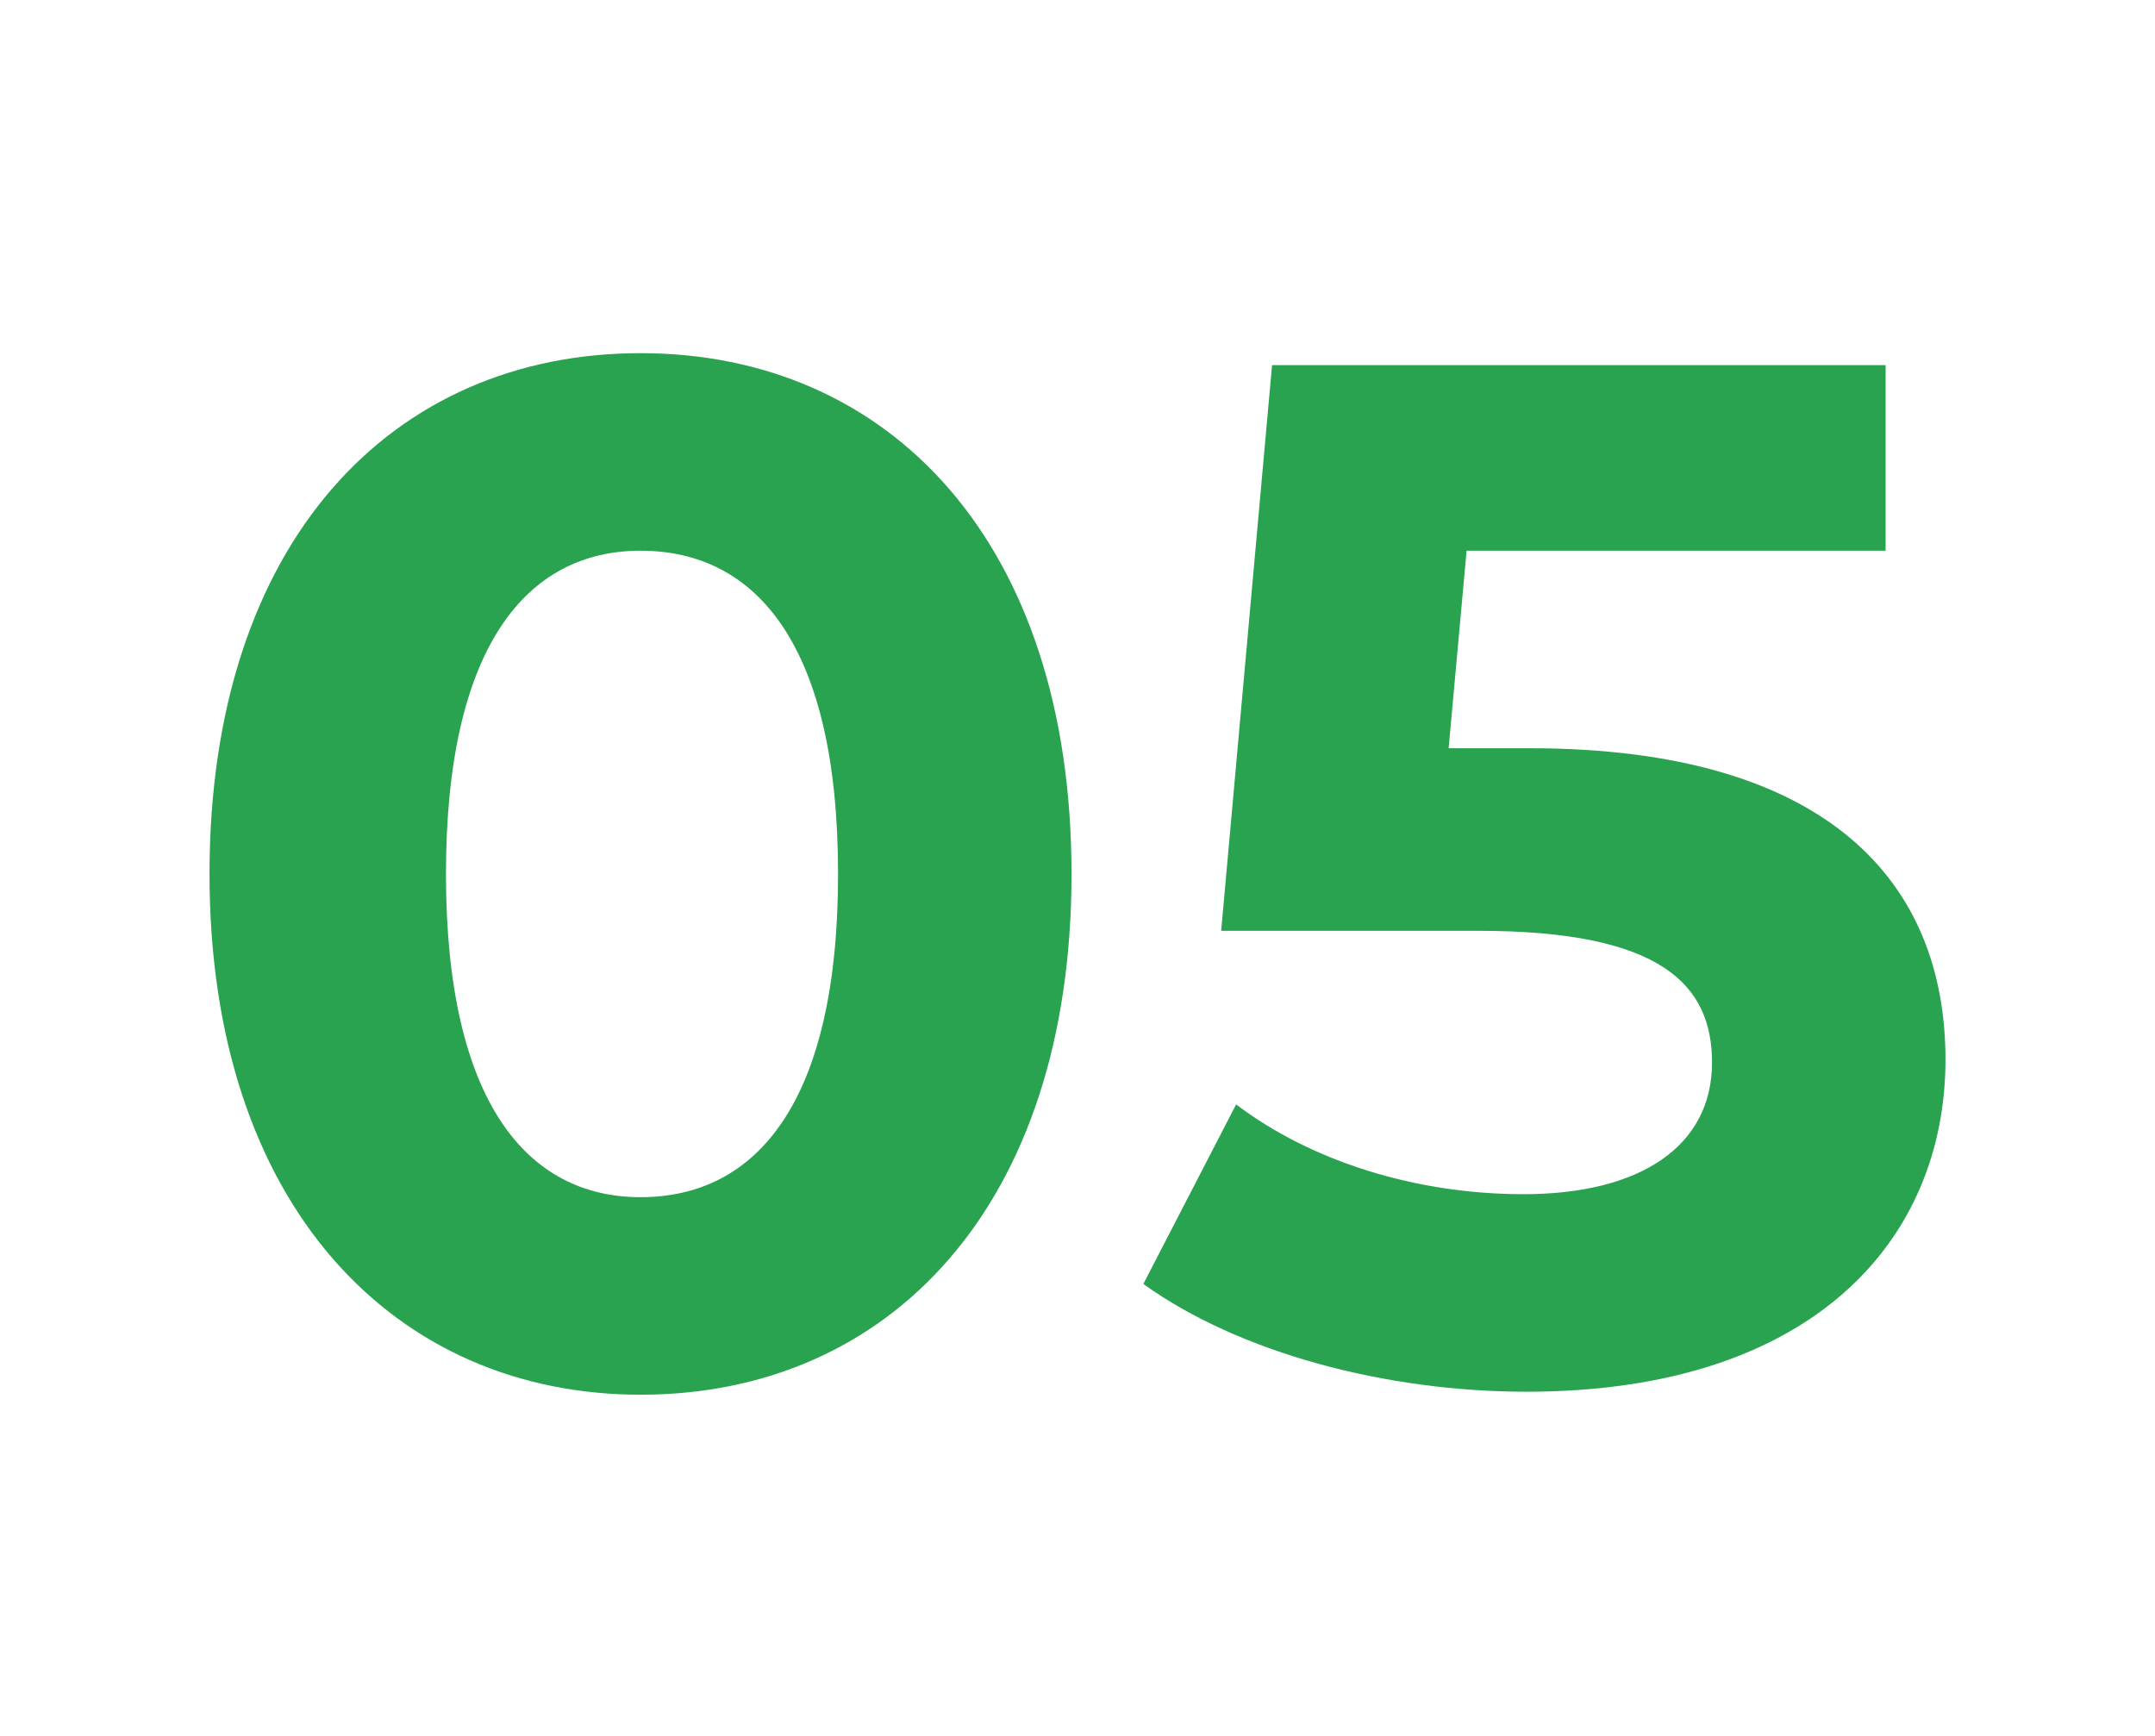
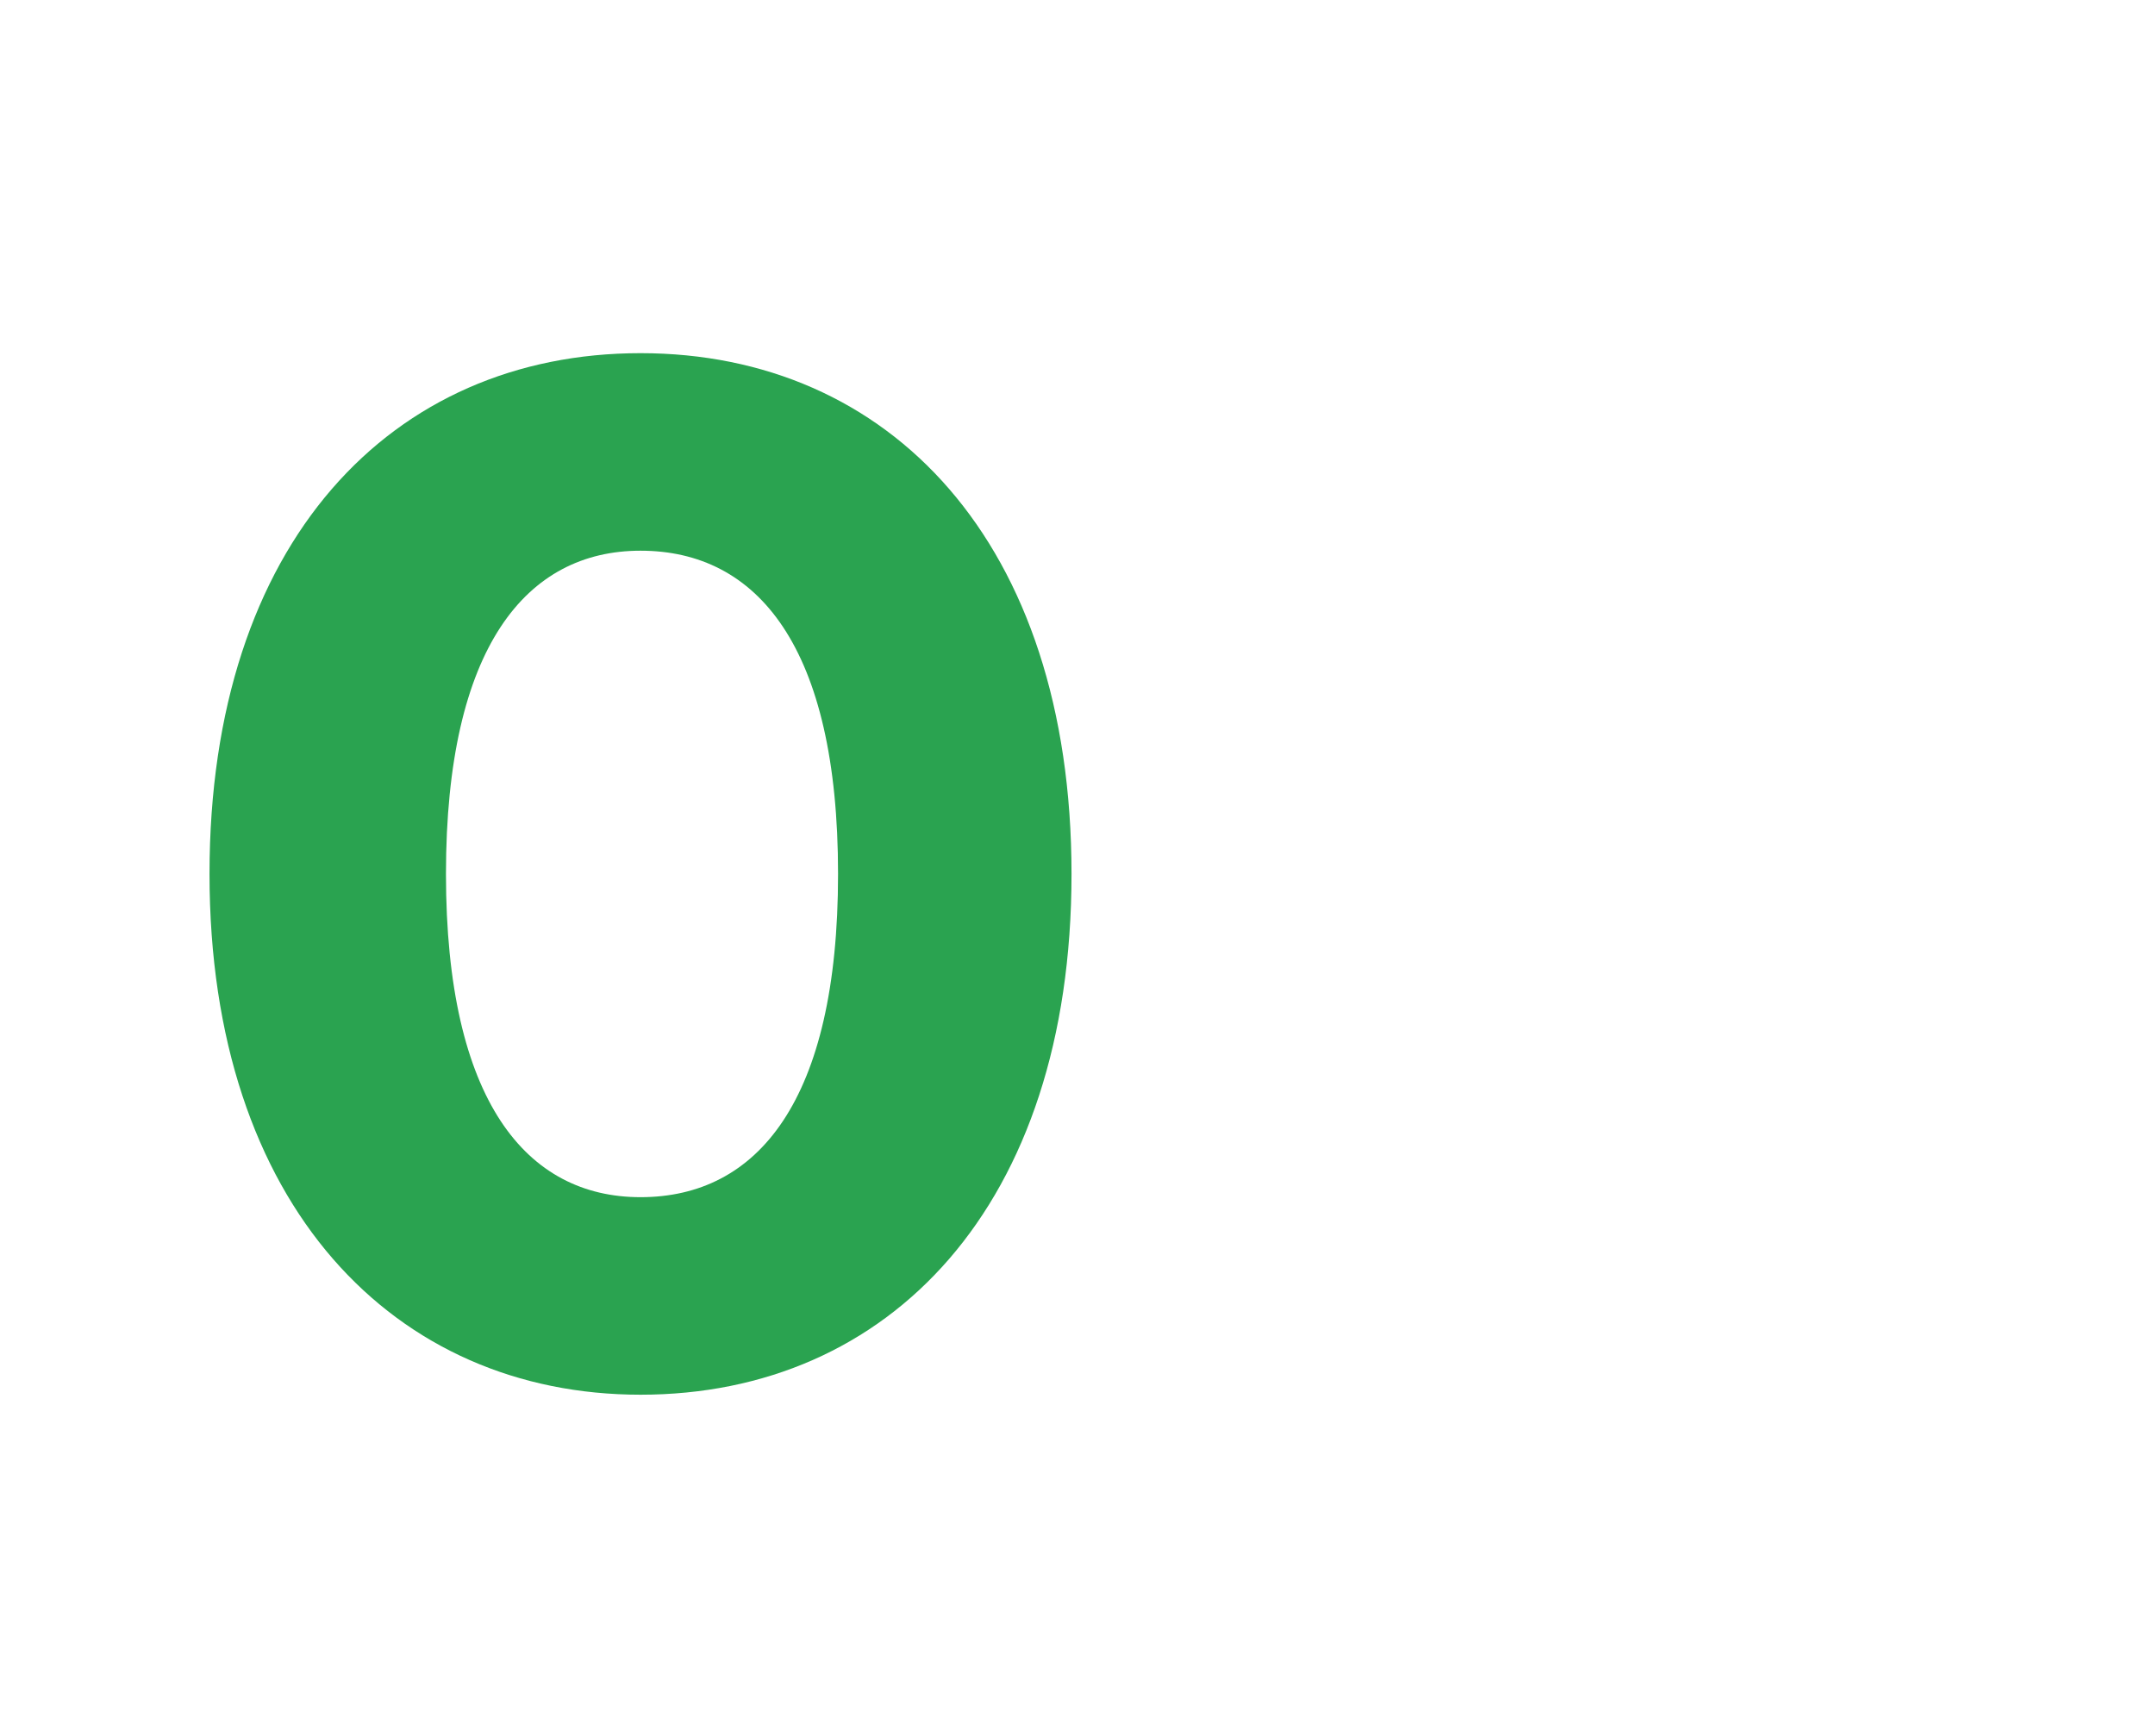
<svg xmlns="http://www.w3.org/2000/svg" version="1.1" id="Warstwa_1" x="0px" y="0px" viewBox="0 0 72 58" style="enable-background:new 0 0 72 58;" xml:space="preserve">
  <style type="text/css">
	.st0{enable-background:new    ;}
	.st1{fill:#2AA350;}
</style>
  <g class="st0">
    <path class="st1" d="M7,29.2c0-11.1,6.1-17.4,14.4-17.4c8.3,0,14.4,6.3,14.4,17.4s-6.1,17.4-14.4,17.4C13.2,46.6,7,40.3,7,29.2z    M28,29.2c0-7.6-2.7-10.8-6.6-10.8c-3.8,0-6.5,3.2-6.5,10.8S17.6,40,21.4,40C25.3,40,28,36.8,28,29.2z" />
-     <path class="st1" d="M65,35.4c0,6-4.4,11.1-14,11.1c-4.7,0-9.6-1.3-12.8-3.6l3.1-6c2.5,1.9,6,3,9.6,3c3.9,0,6.3-1.6,6.3-4.4   c0-2.6-1.7-4.4-7.8-4.4h-8.6l1.7-18.9h20.5v6.2h-14L48.4,25h2.7C61.1,25,65,29.5,65,35.4z" />
  </g>
</svg>